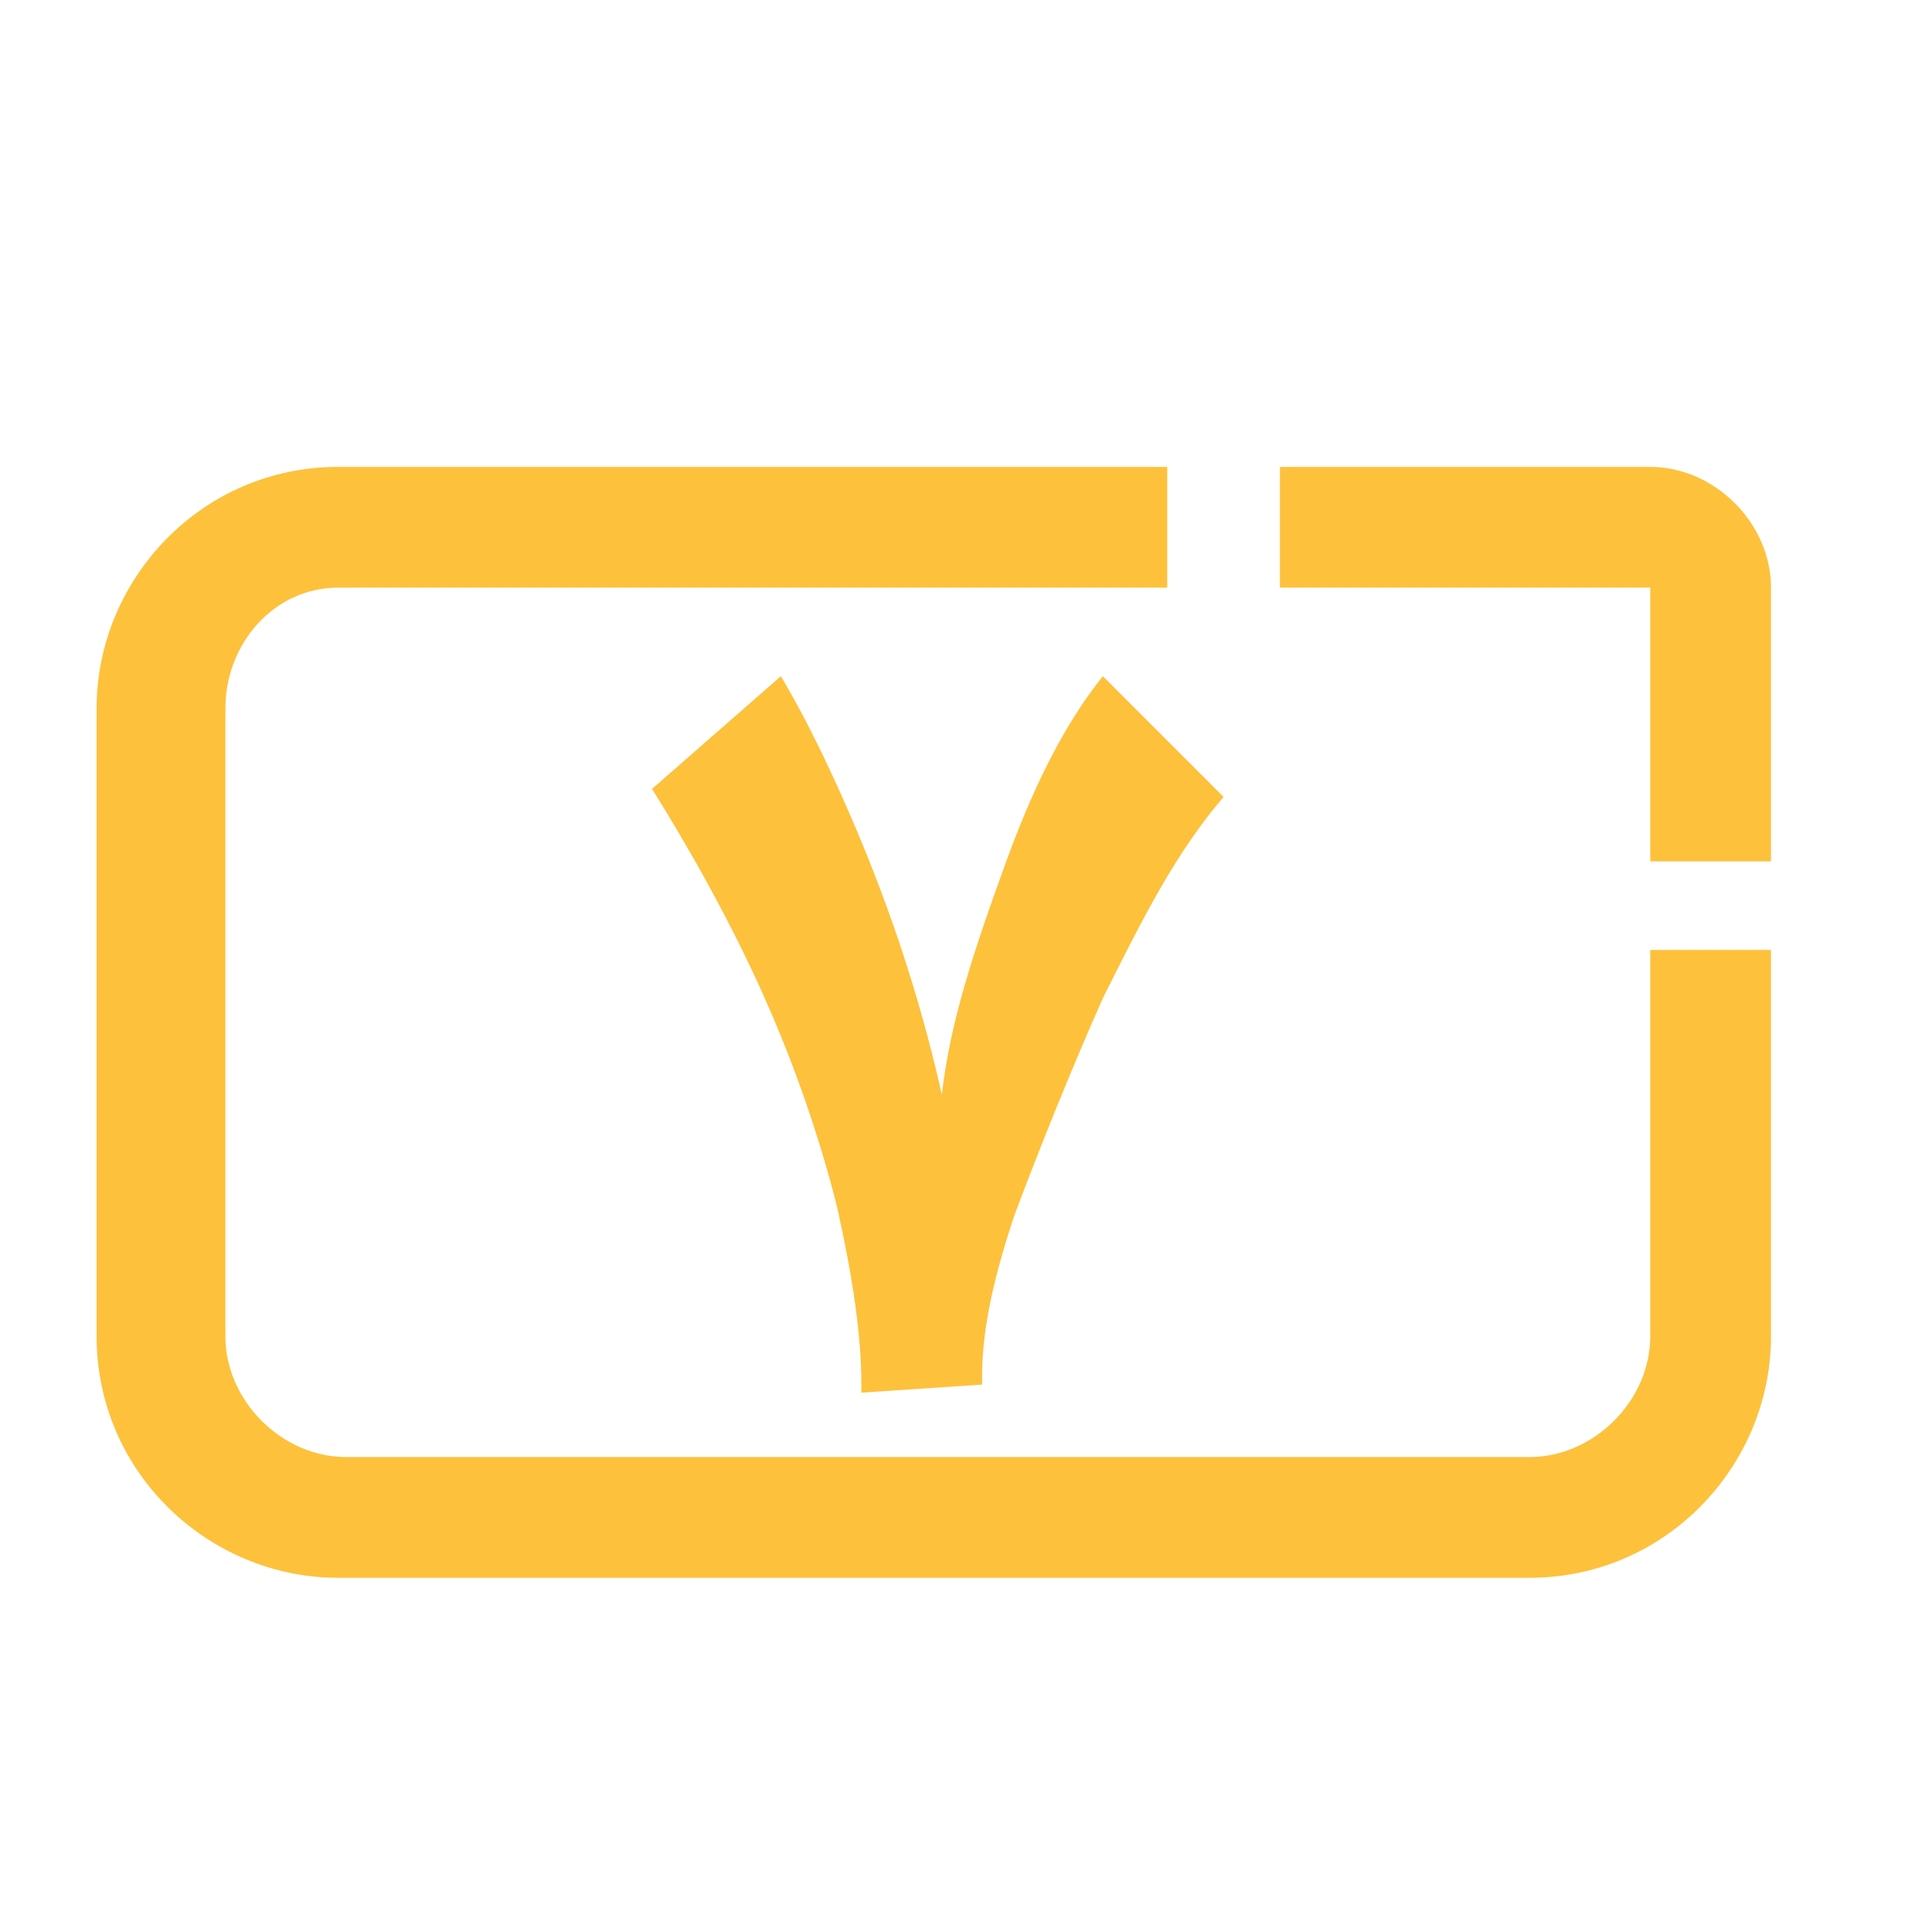
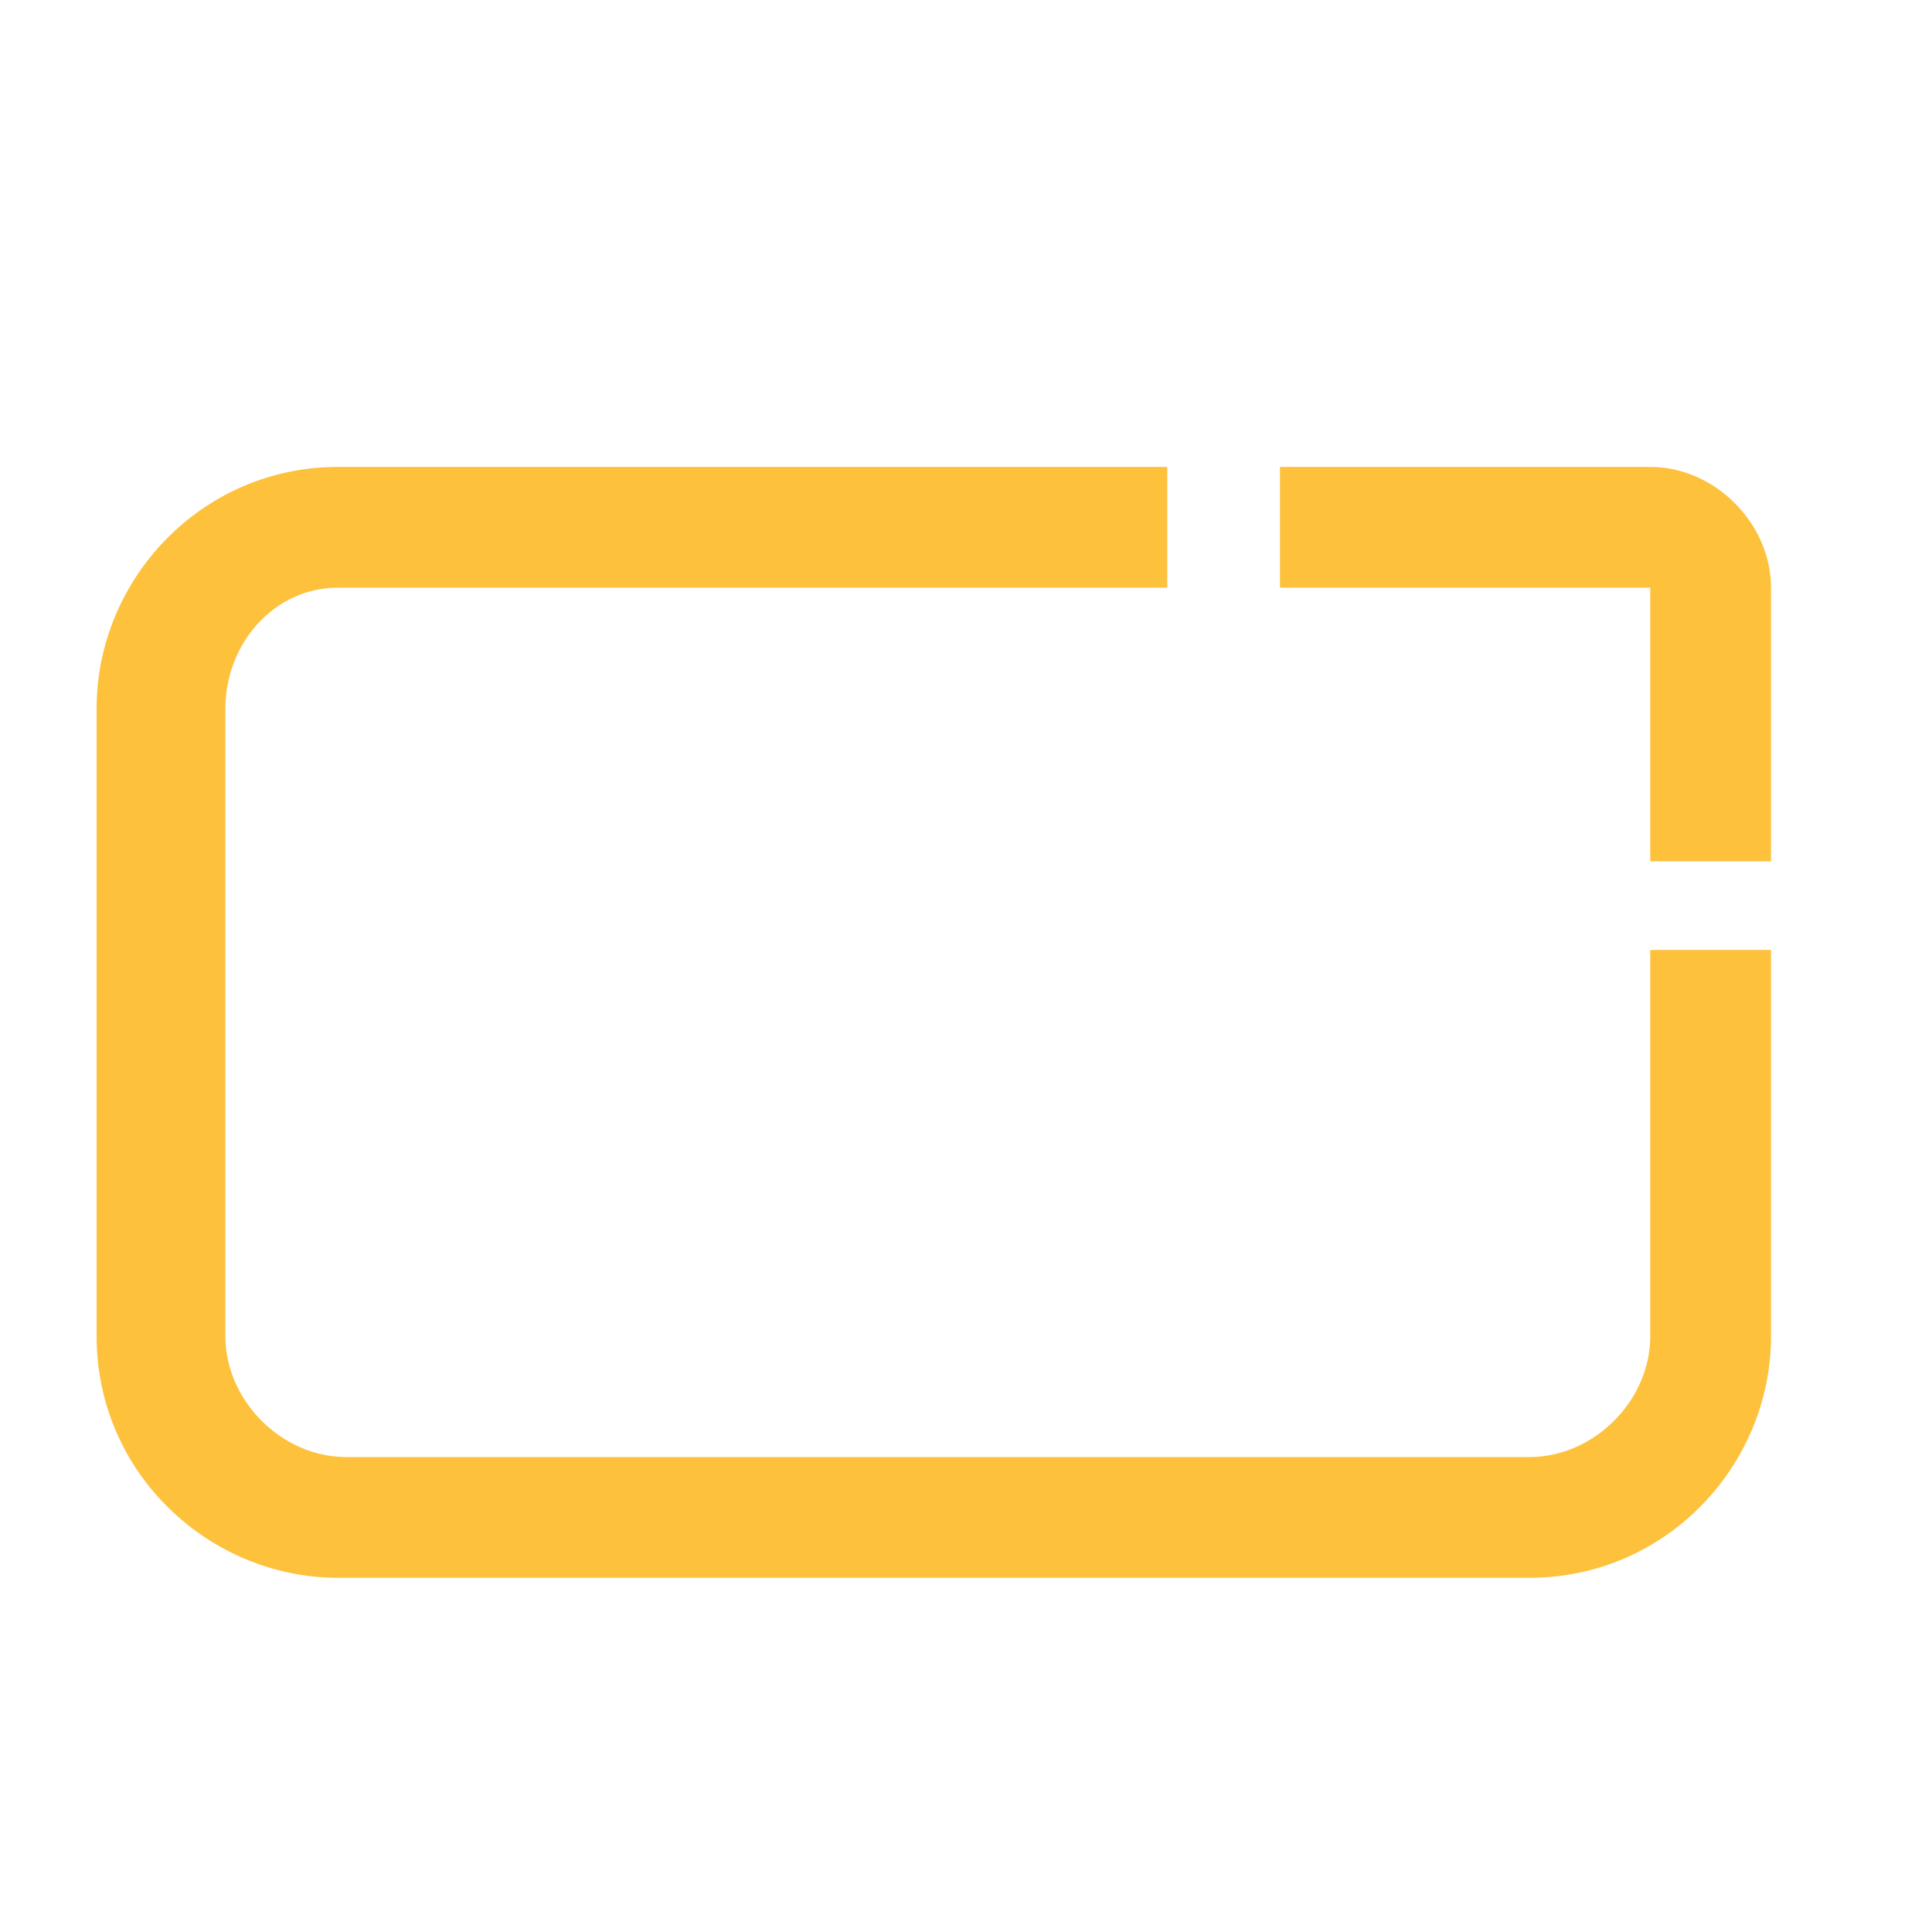
<svg xmlns="http://www.w3.org/2000/svg" version="1.1" id="Layer_1" x="0px" y="0px" viewBox="0 0 24 24" style="enable-background:new 0 0 24 24;" xml:space="preserve">
  <style type="text/css">
	.st0{fill-rule:evenodd;clip-rule:evenodd;fill:#FDC13C;}
	.st1{fill:#FDC13C;}
</style>
  <path class="st0" d="M22,11.8c0,1.6,0,3.2,0,4.8c0,1.6-1.3,3-3,3H4.2c-1.6,0-3-1.3-3-3V8.8c0-1.6,1.3-3,3-3c3.4,0,6.9,0,10.3,0  c0,0.5,0,1,0,1.5c-3.4,0-6.9,0-10.3,0C3.4,7.3,2.8,8,2.8,8.8v7.8c0,0.8,0.7,1.5,1.5,1.5H19c0.8,0,1.5-0.7,1.5-1.5c0-1.6,0-3.2,0-4.8  C21,11.8,21.5,11.8,22,11.8z M-8179,5.8H8204 M-8179,5.8H8204 M22,7.3h-6.1V5.8h4.6C21.3,5.8,22,6.5,22,7.3L22,7.3z M20.5,10.7V7.3  H22v3.4H20.5z" />
  <g>
-     <path class="st1" d="M13.7,12.4c-0.4,0.9-0.8,1.9-1.1,2.7c-0.3,0.9-0.4,1.5-0.4,2v0.1l-1.5,0.1v-0.1c0-0.6-0.1-1.3-0.3-2.2   c-0.2-0.8-0.5-1.7-0.9-2.6c-0.4-0.9-0.9-1.8-1.4-2.6l1.6-1.4c0.3,0.5,0.7,1.3,1.1,2.3c0.4,1,0.7,2,0.9,2.9c0.1-0.9,0.4-1.8,0.8-2.9   s0.8-1.8,1.2-2.3l1.5,1.5C14.6,10.6,14.2,11.4,13.7,12.4z" />
-   </g>
+     </g>
</svg>